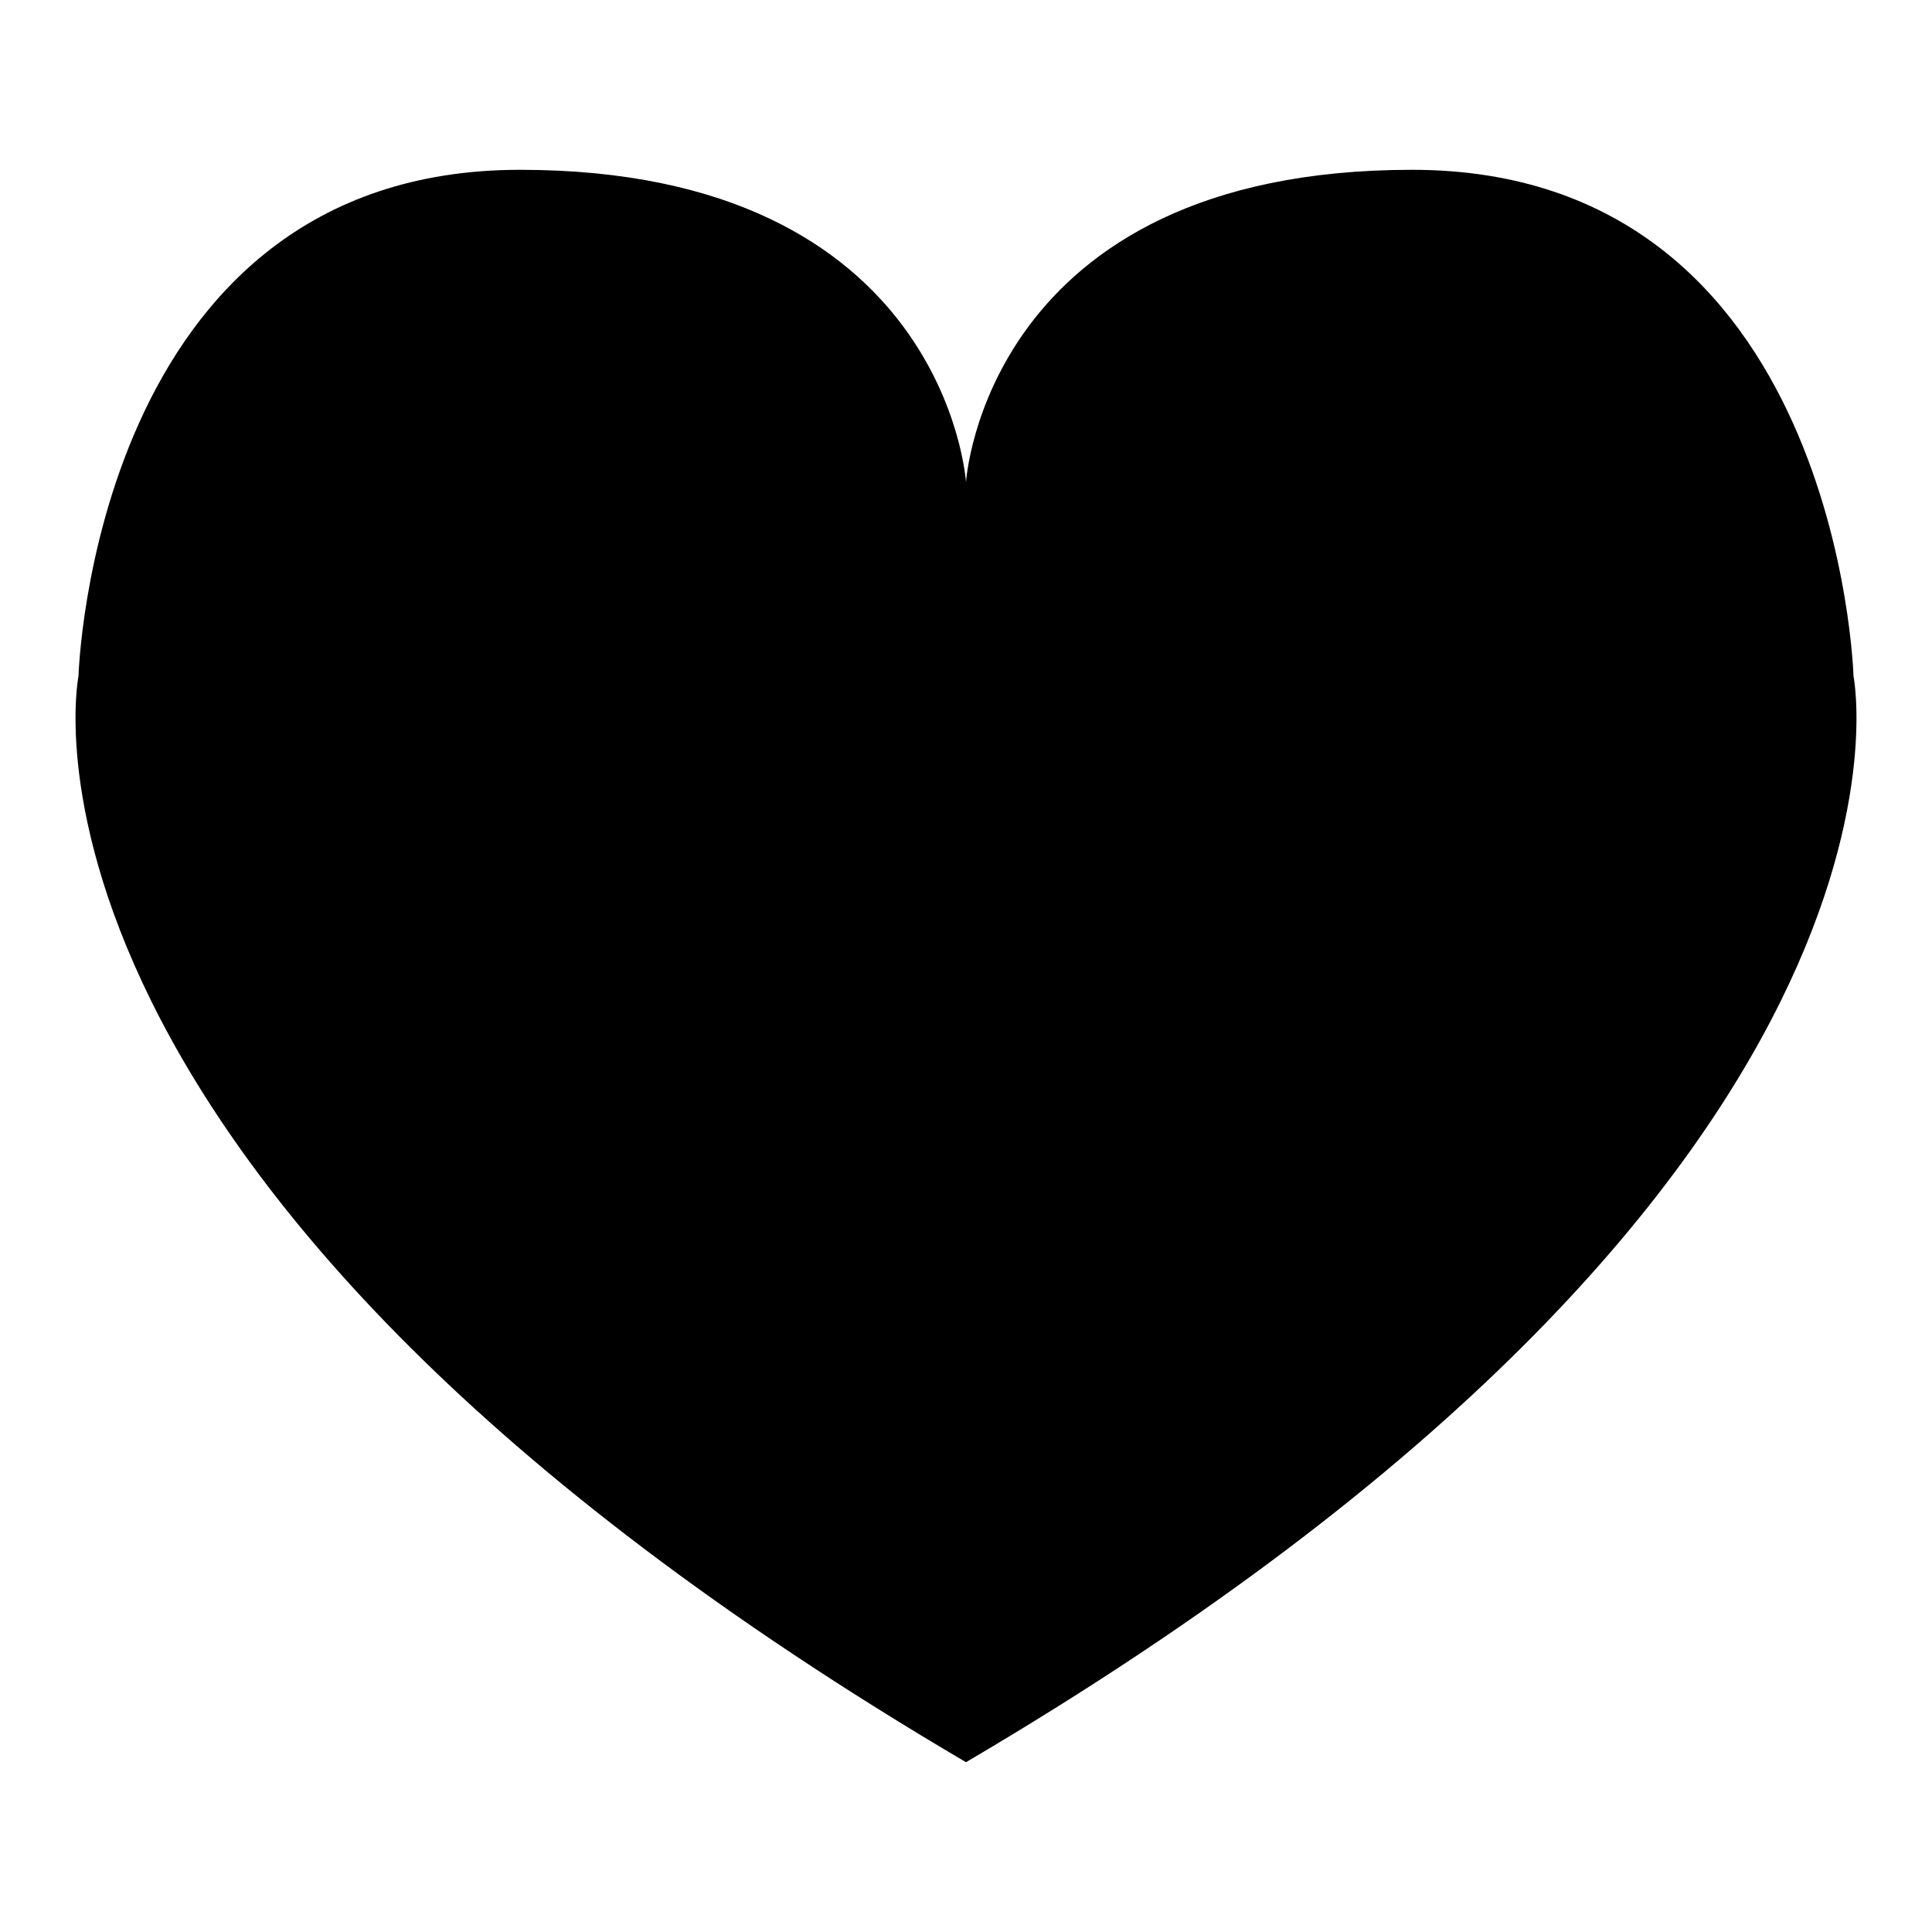
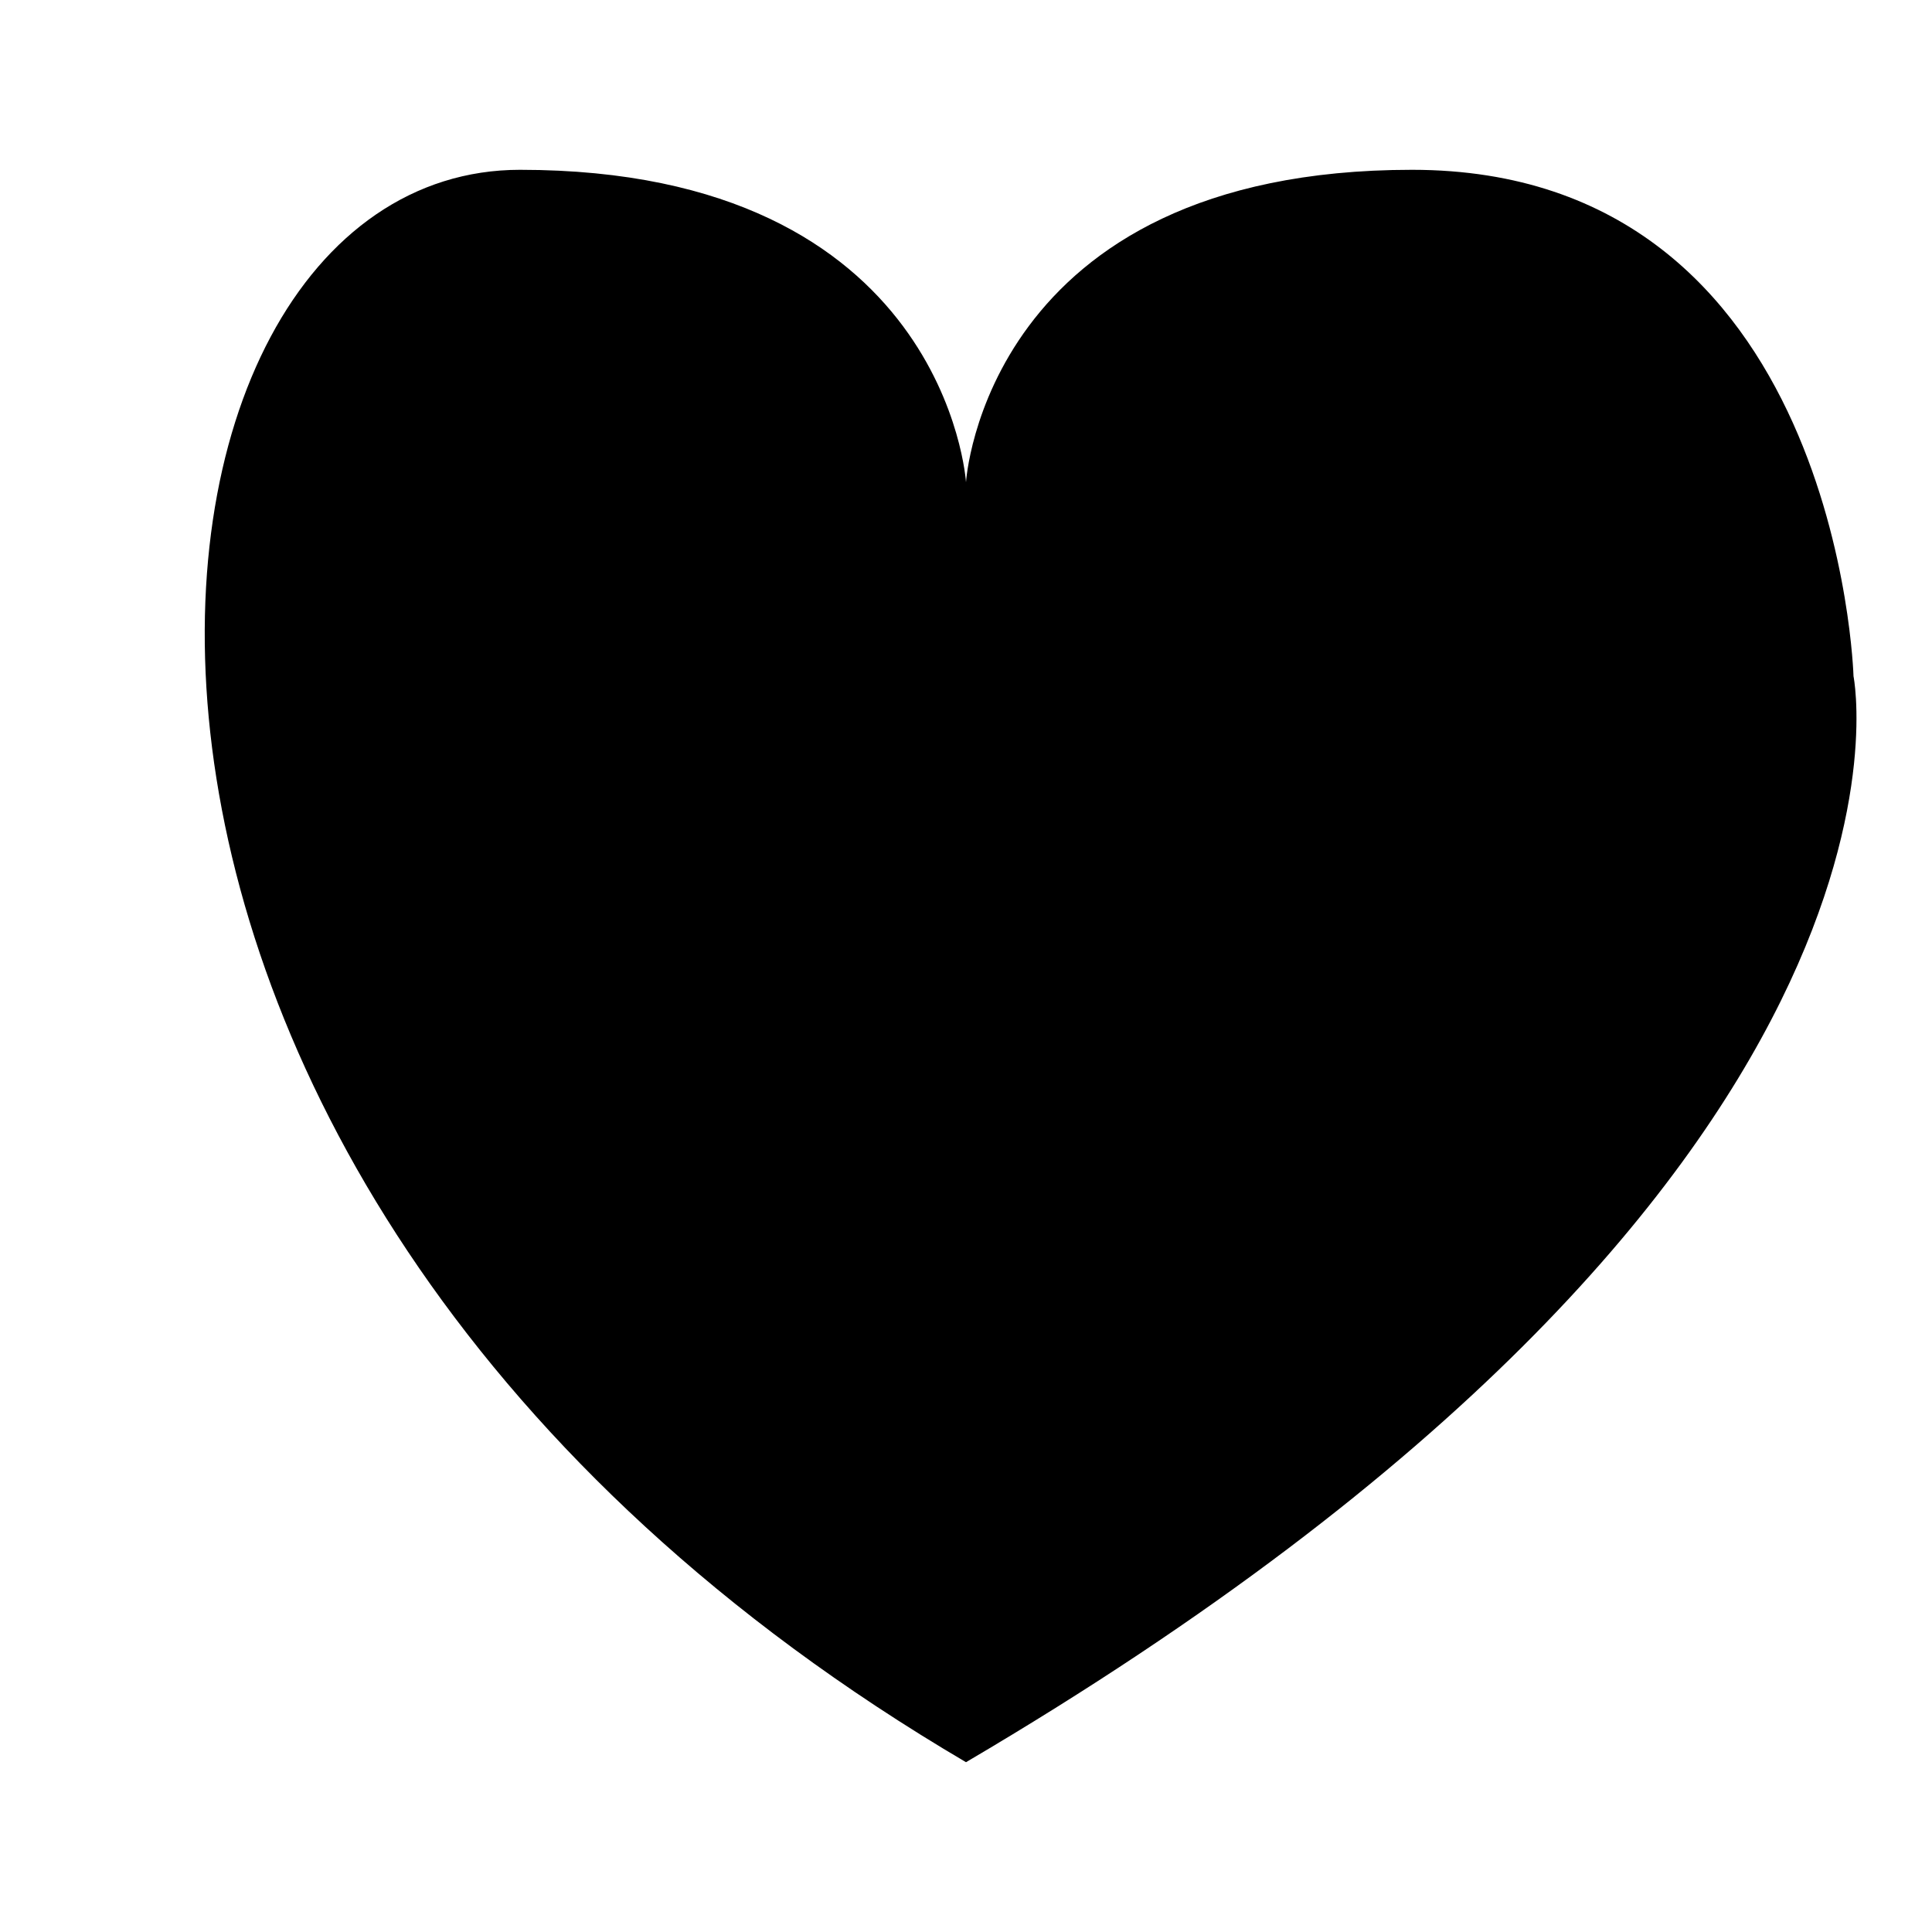
<svg xmlns="http://www.w3.org/2000/svg" version="1.1" x="0px" y="0px" viewBox="0 0 256 256" enable-background="new 0 0 256 256" xml:space="preserve">
  <g>
-     <path fill="#000000" d="M128,233.5C259.1,156.4,245.6,89.6,245.6,89.6s-1.9-67.1-58.5-67.1c-56.6,0-59.1,41.4-59.1,41.4 s-2.6-41.4-59.1-41.4c-56.6,0-58.5,67.1-58.5,67.1S-3.1,156.4,128,233.5z" />
+     <path fill="#000000" d="M128,233.5C259.1,156.4,245.6,89.6,245.6,89.6s-1.9-67.1-58.5-67.1c-56.6,0-59.1,41.4-59.1,41.4 s-2.6-41.4-59.1-41.4S-3.1,156.4,128,233.5z" />
  </g>
</svg>